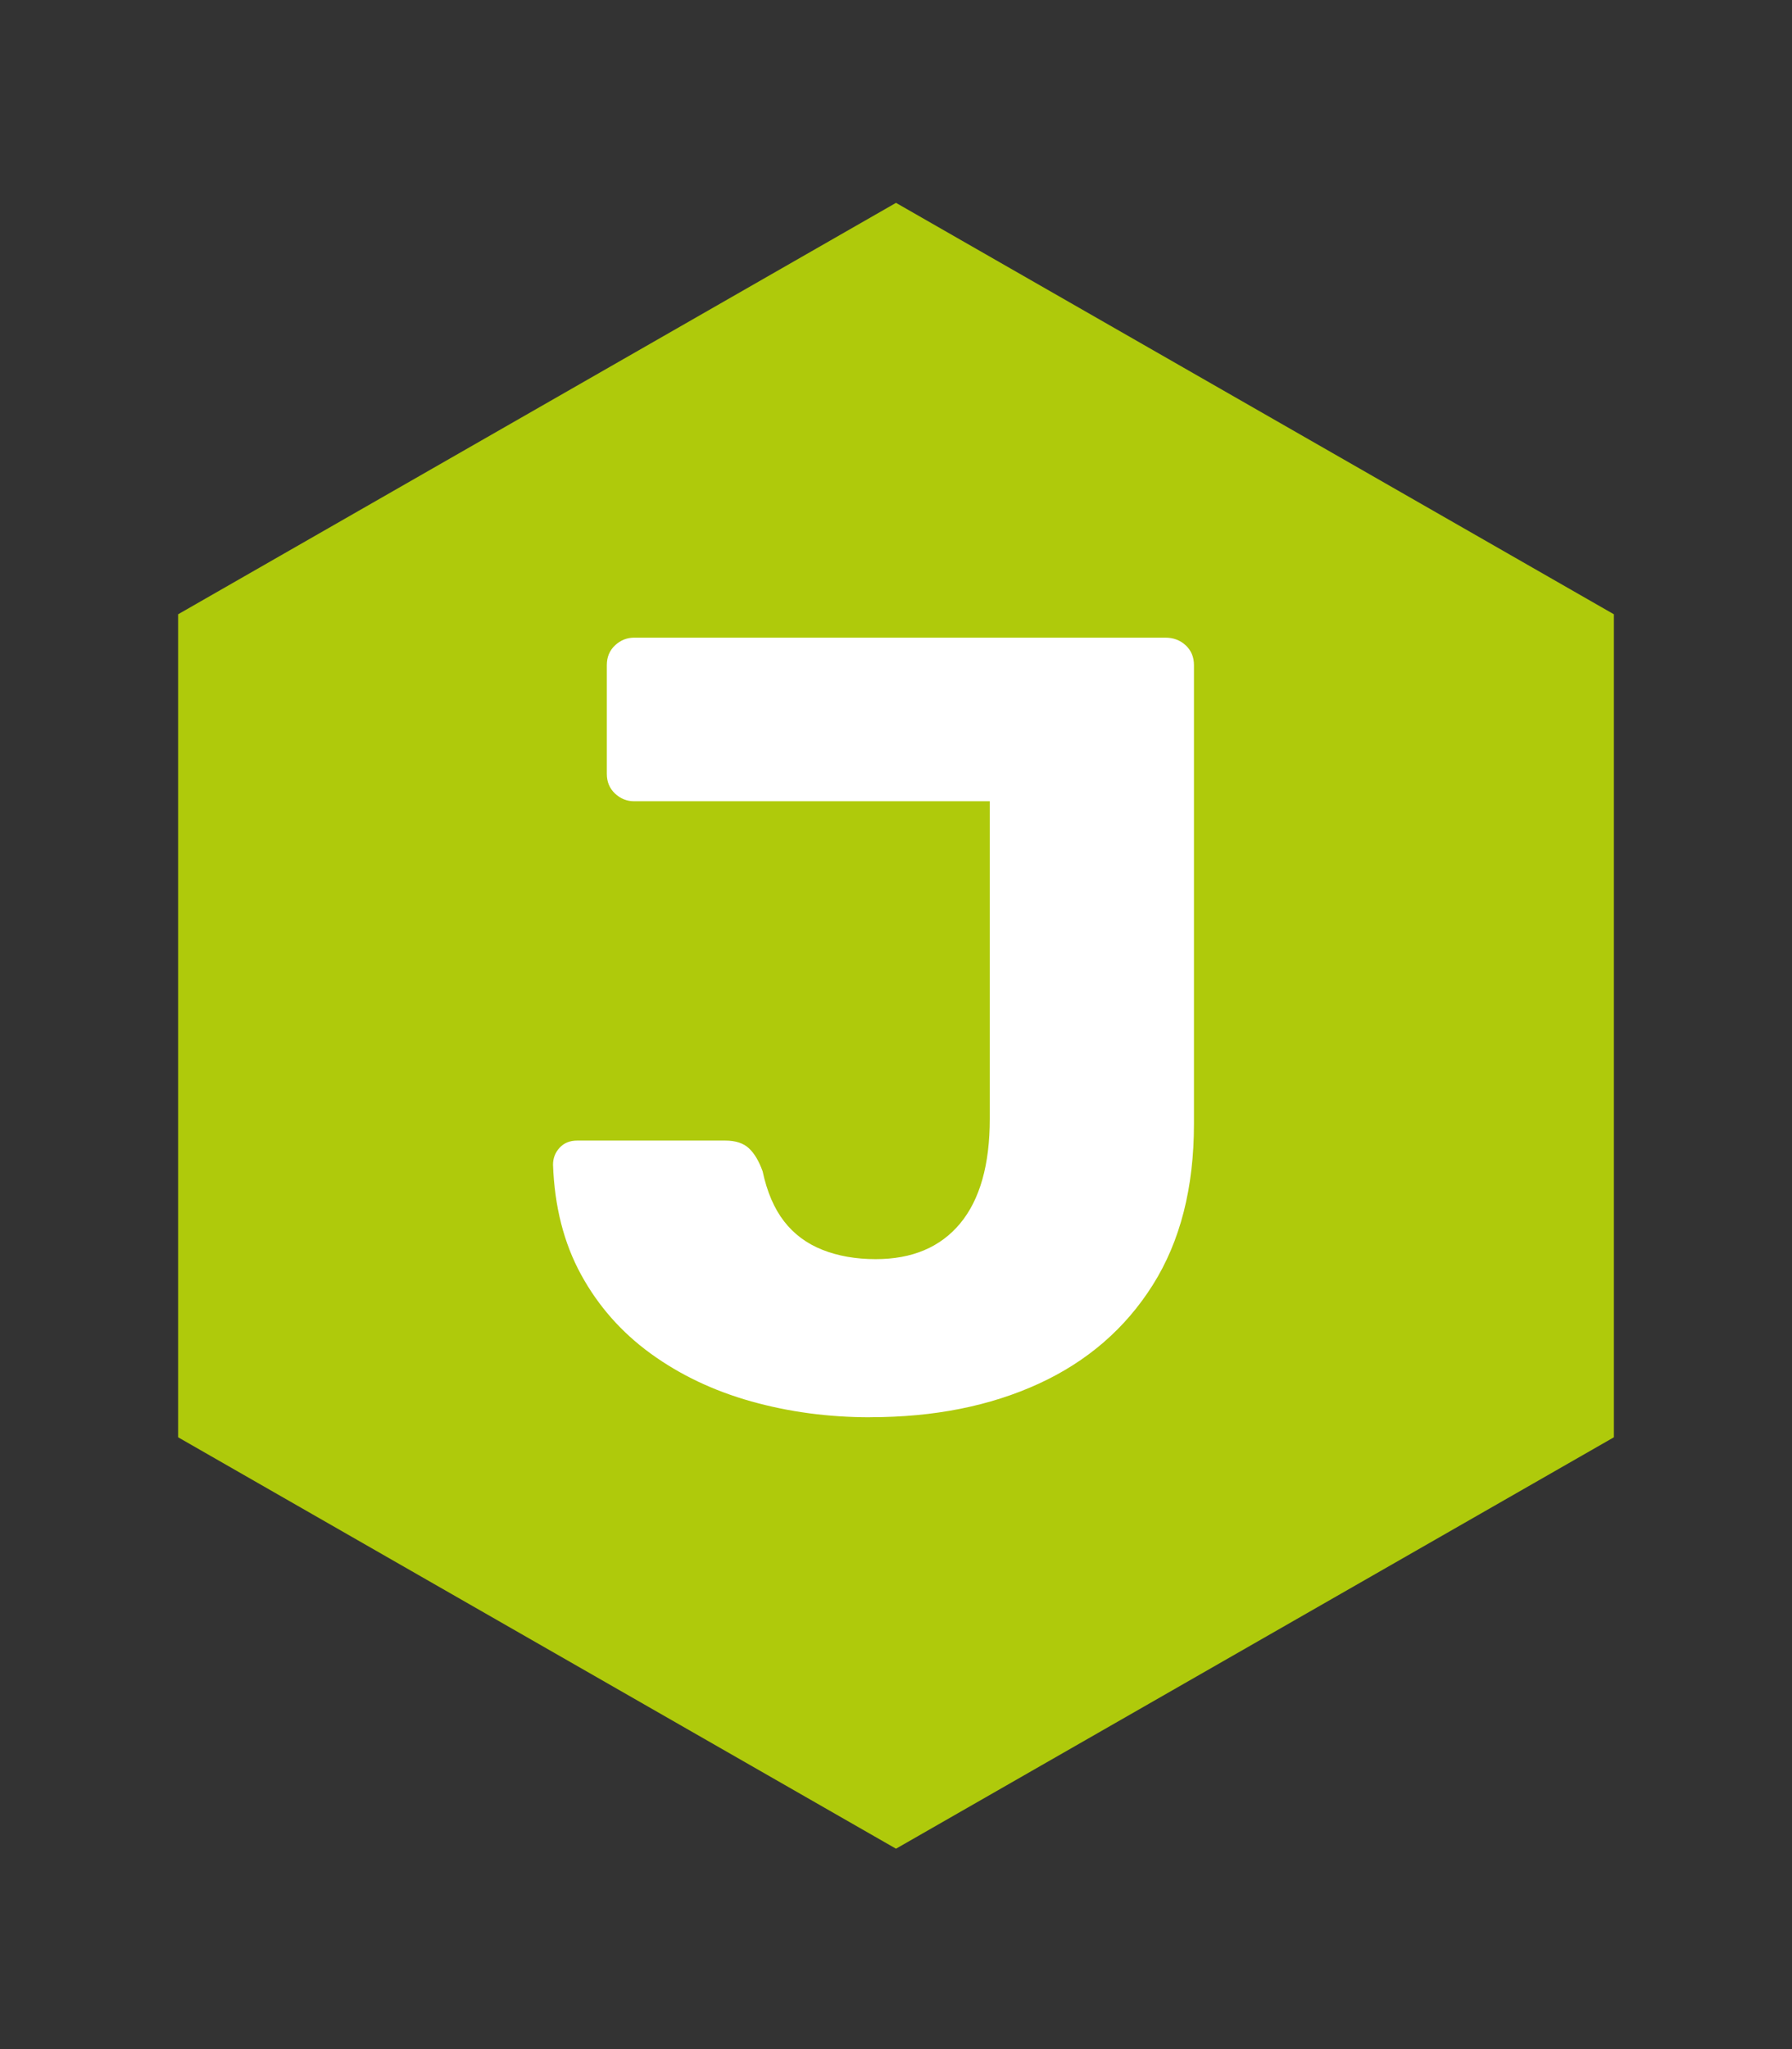
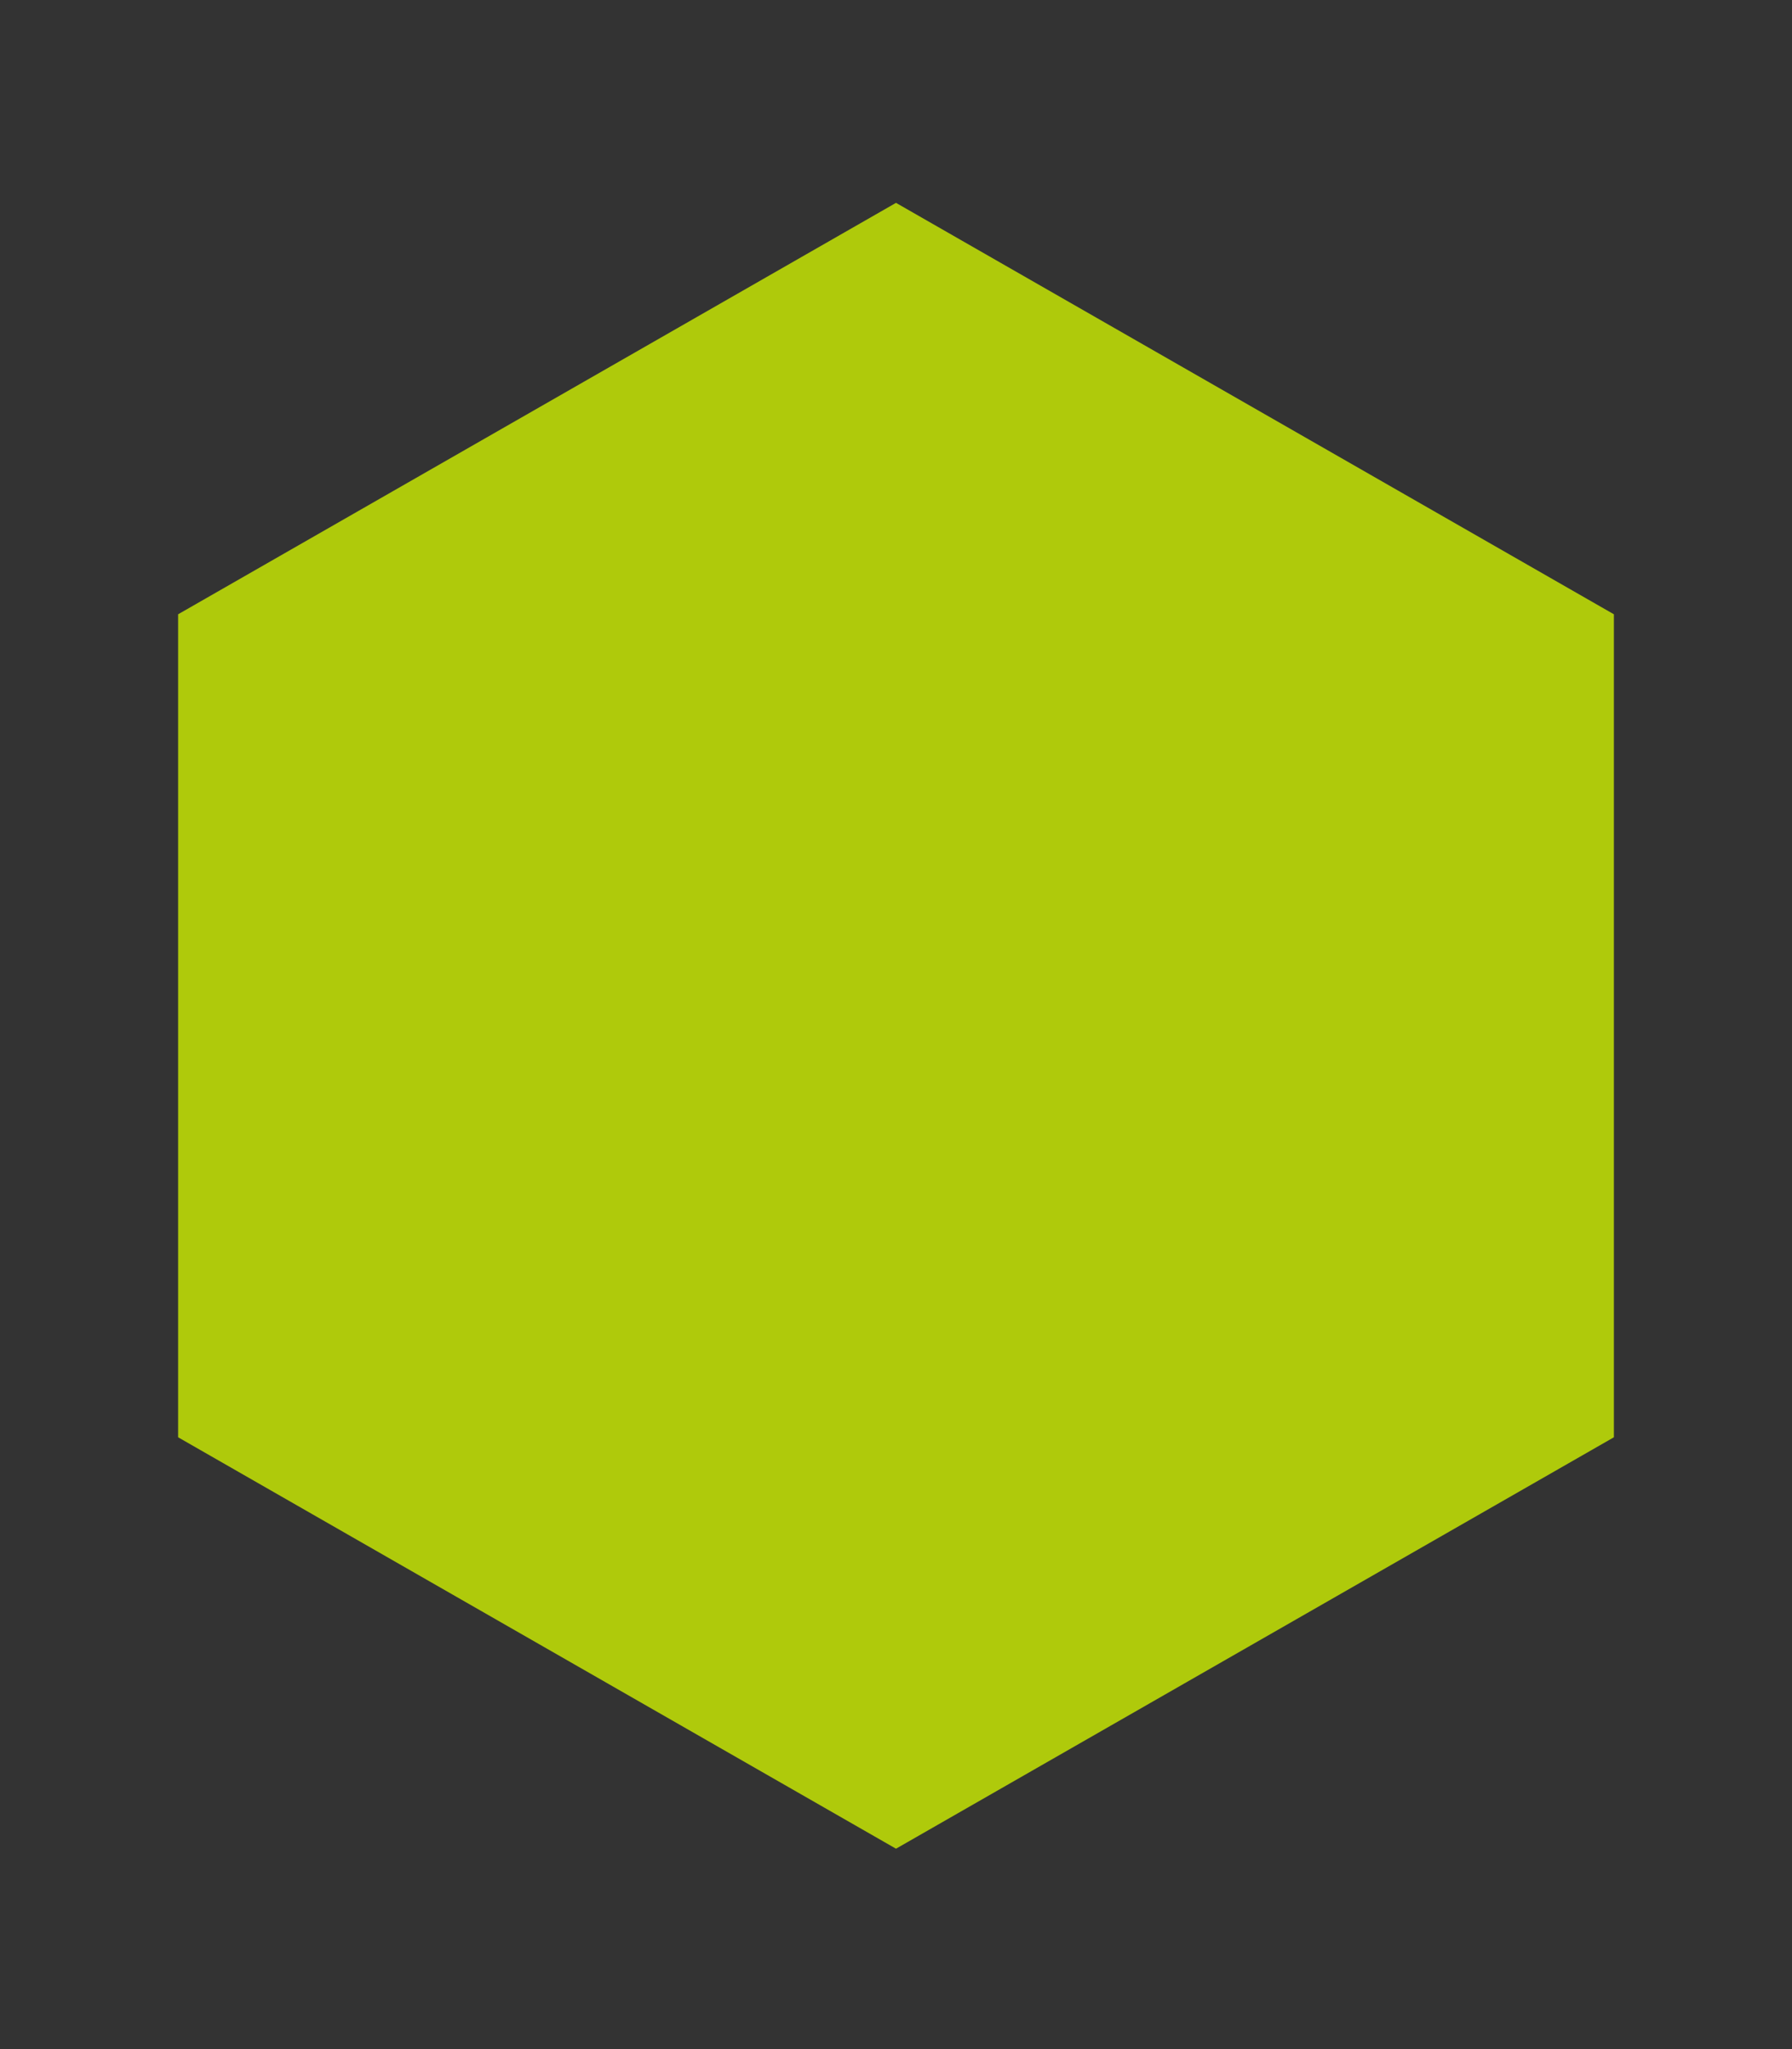
<svg xmlns="http://www.w3.org/2000/svg" id="Ebene_1" data-name="Ebene 1" viewBox="0 0 56 64">
  <rect x="0" y="0" width="56" height="64" fill="#333333" stroke="none" />
  <defs>
    <style>
      .cls-1 {
        fill: #fff;
      }

      .cls-2 {
        fill: #afca0b;
      }
    </style>
  </defs>
  <polygon class="cls-2" points="5.566 19.186 5.566 44.891 28 57.741 50.434 44.891 50.434 19.186 28 6.336 5.566 19.186" />
-   <path class="cls-1" d="M27.194,44.266c-1.303,0-2.543-.166-3.721-.497-1.178-.331-2.224-.829-3.138-1.492s-1.641-1.486-2.178-2.469c-.537-.983-.829-2.127-.875-3.43,0-.206.069-.382.206-.531.137-.148.32-.223.549-.223h4.629c.32,0,.566.081.737.24.172.16.314.4.429.72.137.64.36,1.161.669,1.56.309.4.709.698,1.2.892.491.194,1.046.291,1.663.291,1.143,0,2.023-.372,2.641-1.115.617-.743.926-1.835.926-3.275v-9.911h-11.111c-.229,0-.429-.08-.6-.24-.171-.16-.257-.366-.257-.617v-3.396c0-.251.086-.457.257-.617.171-.16.371-.24.6-.24h16.599c.251,0,.463.08.635.24.171.16.257.366.257.617v14.335c0,1.989-.429,3.664-1.286,5.024-.857,1.36-2.047,2.389-3.566,3.086-1.522.698-3.275,1.046-5.265,1.046Z" />
</svg>